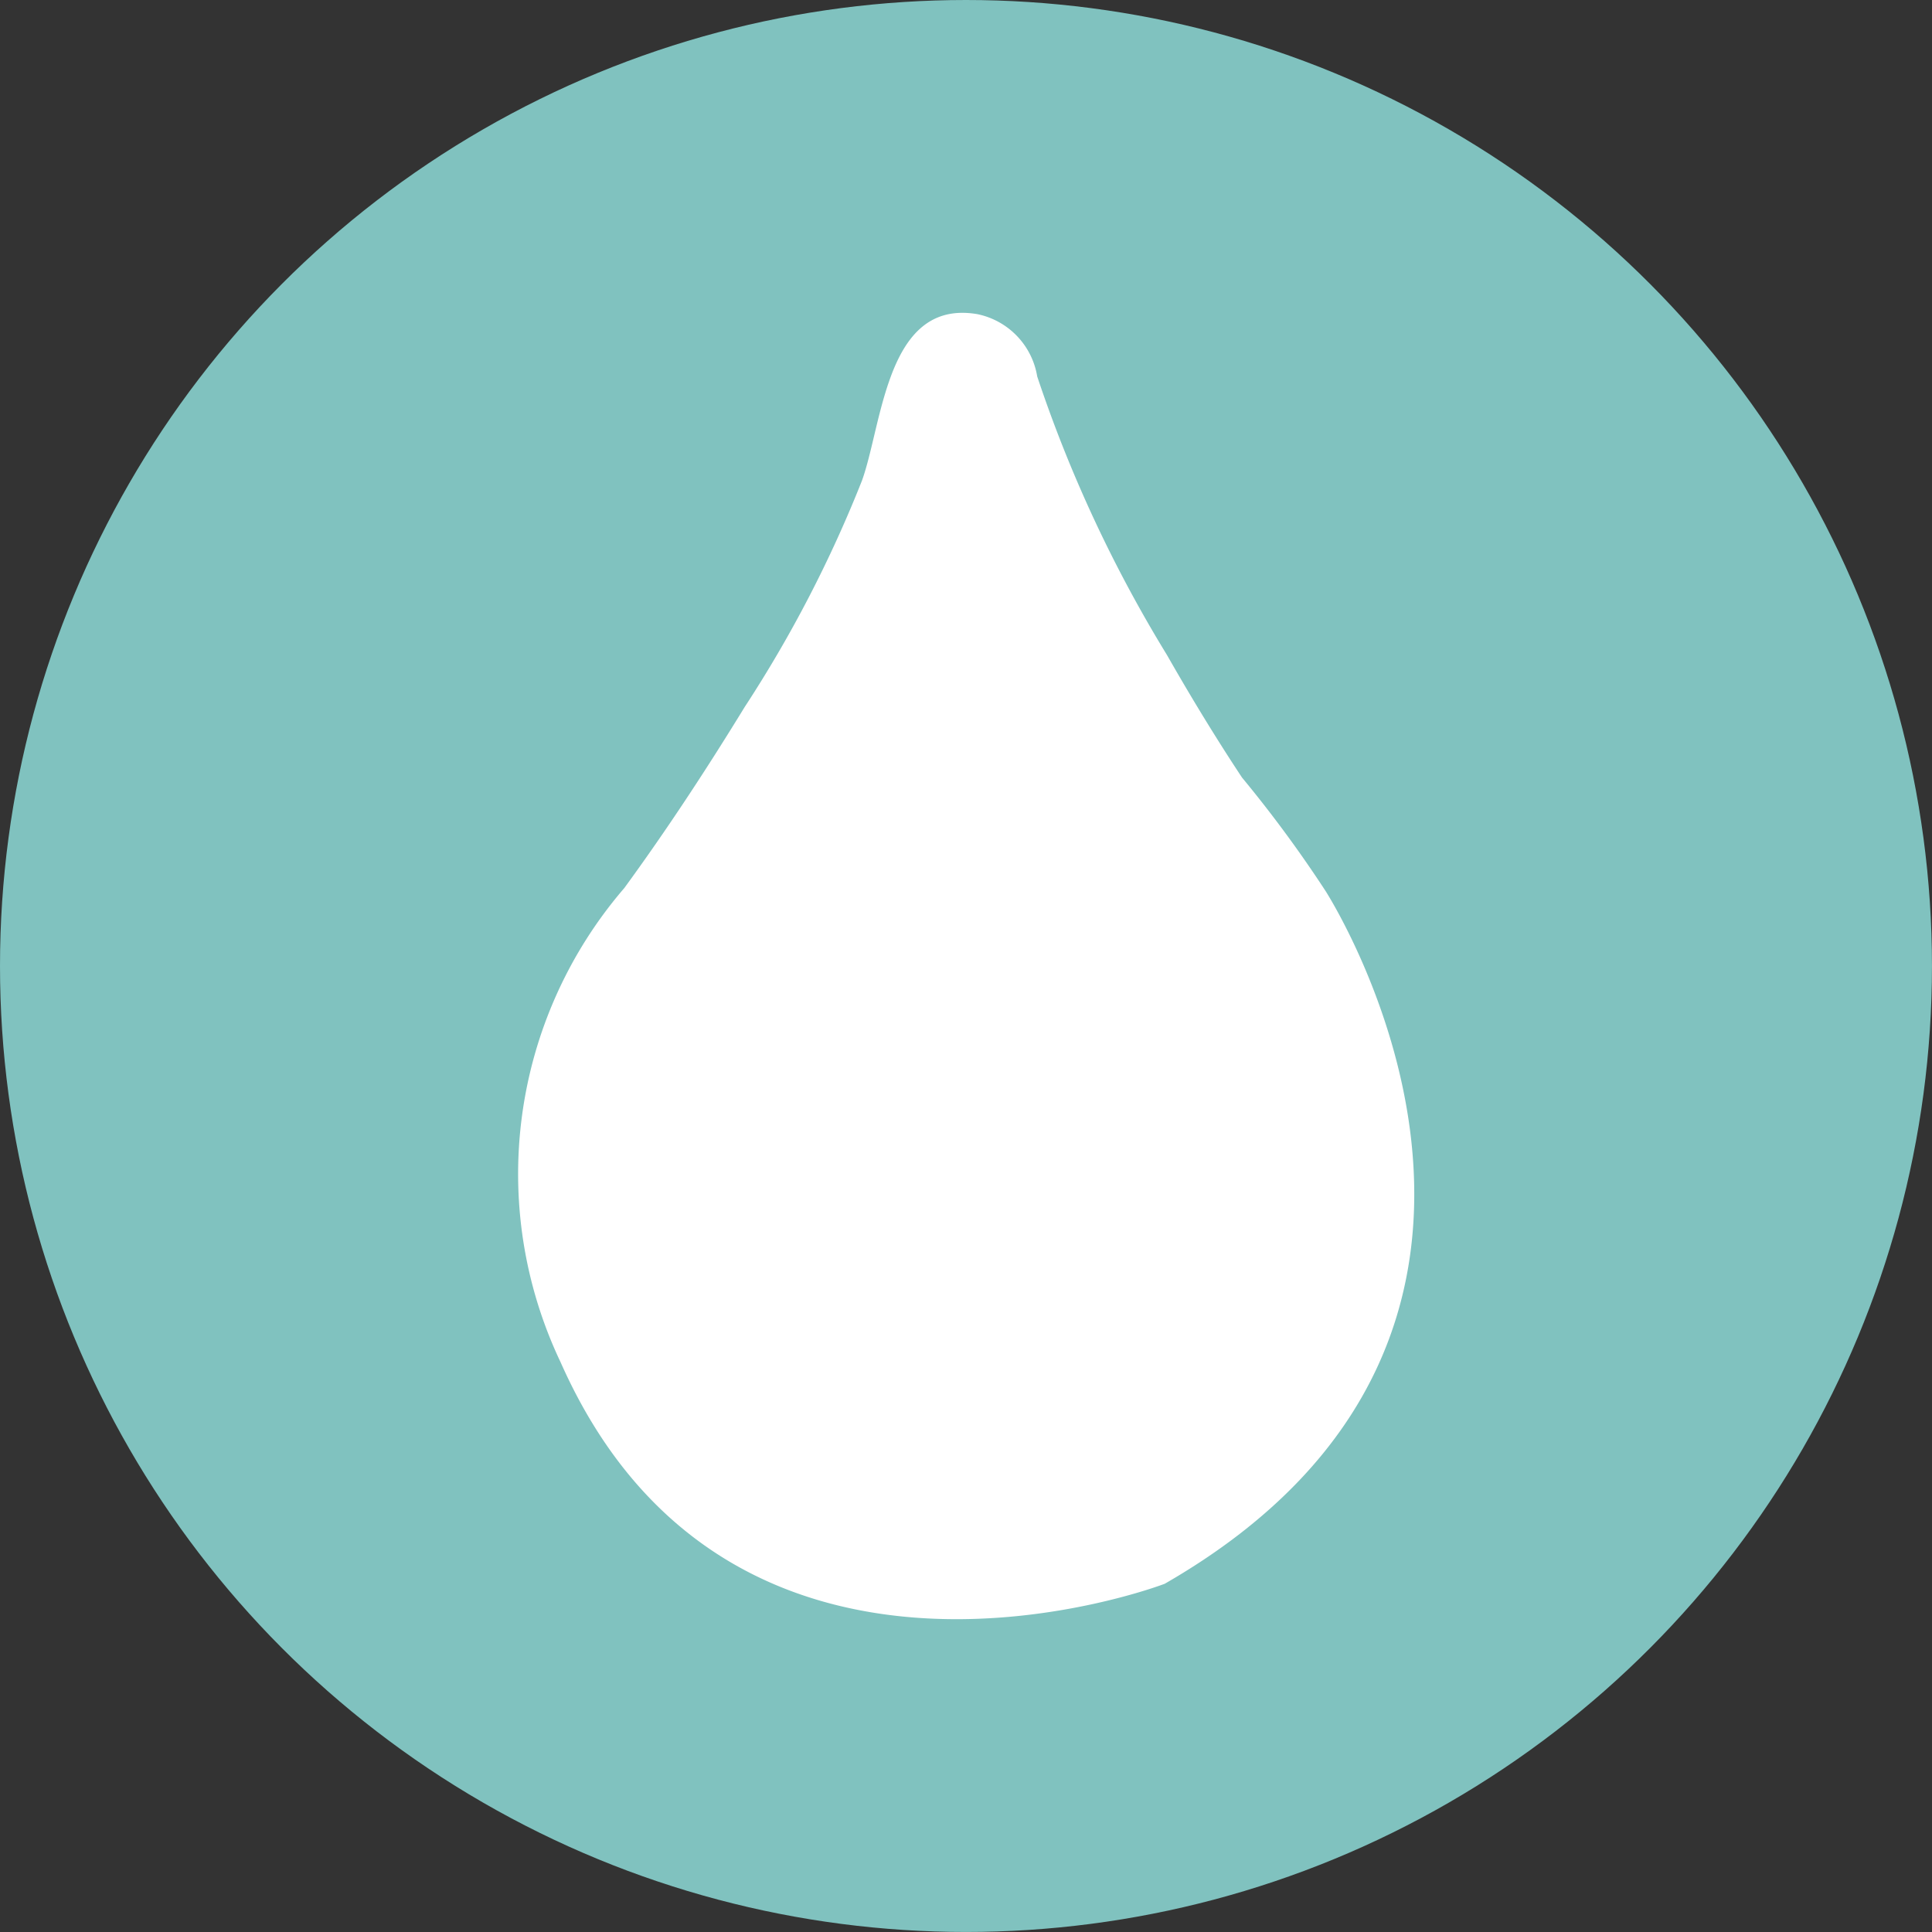
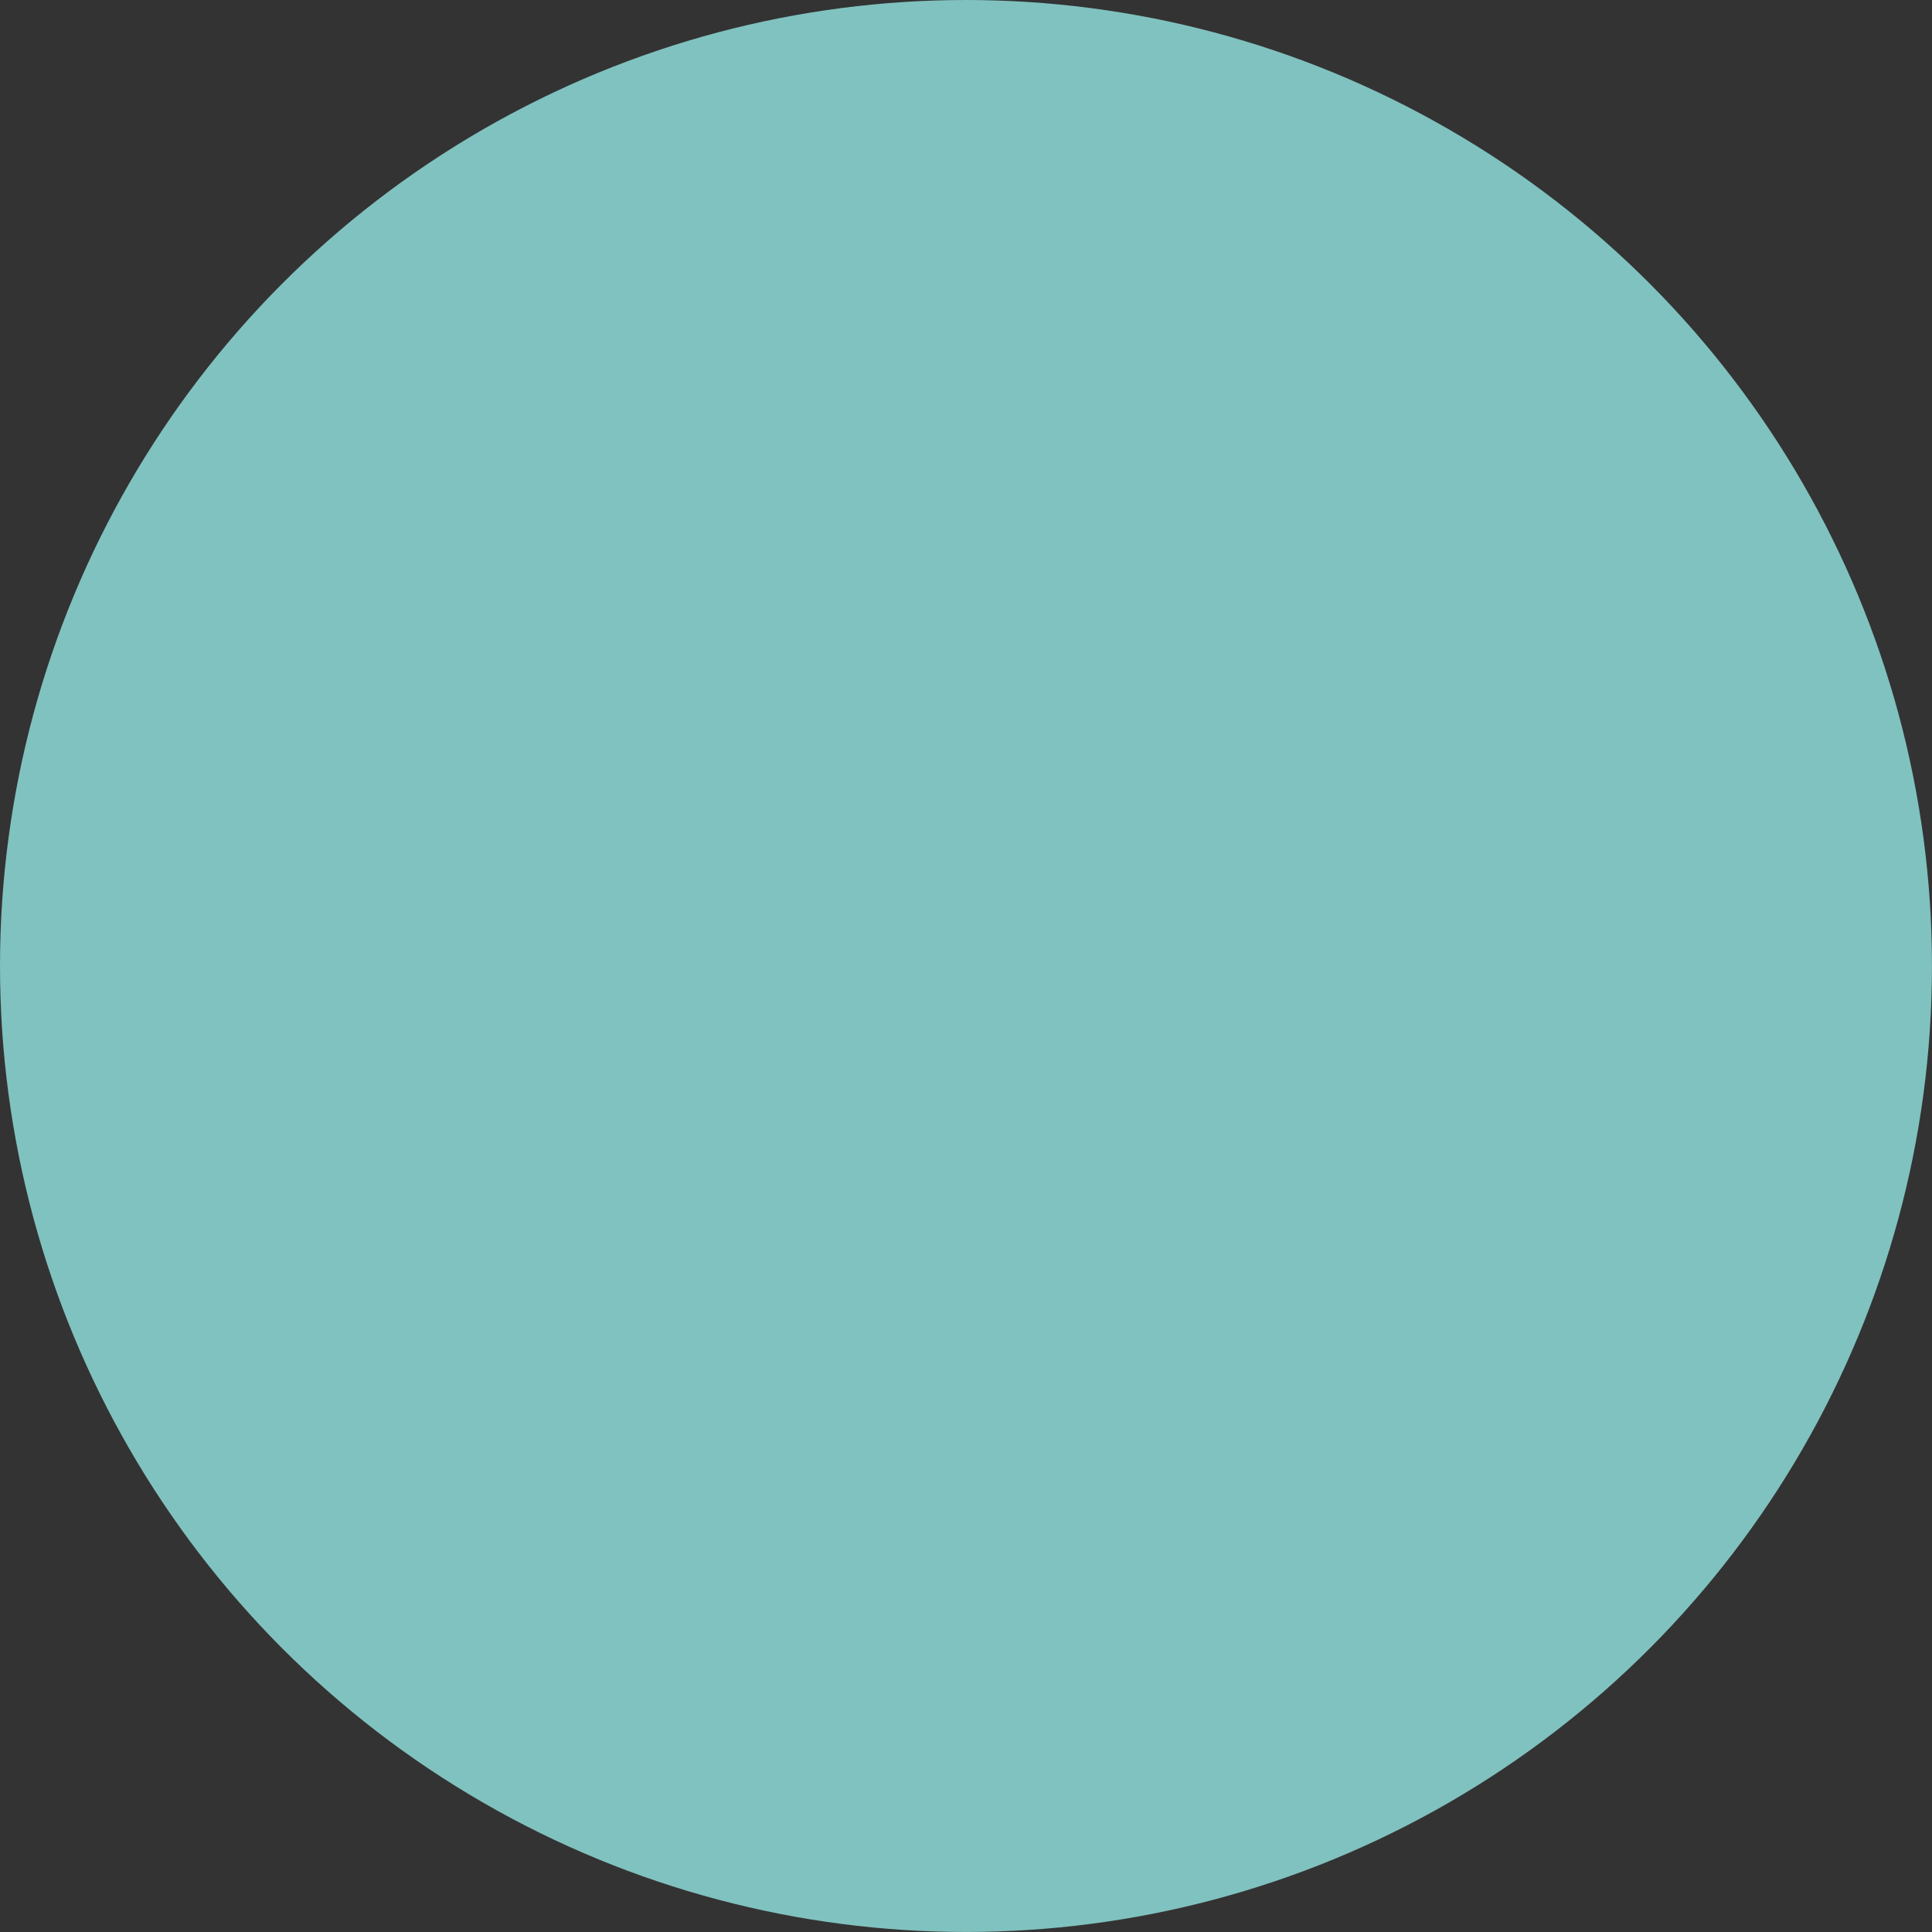
<svg xmlns="http://www.w3.org/2000/svg" width="62.333" height="62.333" viewBox="0 0 62.333 62.333">
  <rect x="0" y="0" width="62.333" height="62.333" fill="#333333" stroke="none" />
  <g id="Group_1258" data-name="Group 1258" transform="translate(-1122.662 -595.274)">
    <circle id="Ellipse_38" data-name="Ellipse 38" cx="31.166" cy="31.166" r="31.166" transform="translate(1122.662 595.274)" fill="#80c2bf" />
-     <path id="Path_1523" data-name="Path 1523" d="M8115.346,2919.371c.469-1.351,1.23-2.447,2.851-2.17a2.458,2.458,0,0,1,1.929,2.01,43.632,43.632,0,0,0,4.186,8.986c.766,1.343,1.569,2.666,2.422,3.955a40.432,40.432,0,0,1,2.692,3.655s9.121,14.128-5.186,22.356c0,0-13.951,5.364-19.494-7.154a14.137,14.137,0,0,1,2.057-15.291c1.379-1.888,2.666-3.852,3.886-5.844a40.773,40.773,0,0,0,3.785-7.308C8114.773,2921.734,8114.963,2920.468,8115.346,2919.371Z" transform="translate(-6964 -2311.791)" fill="#fff" />
  </g>
</svg>